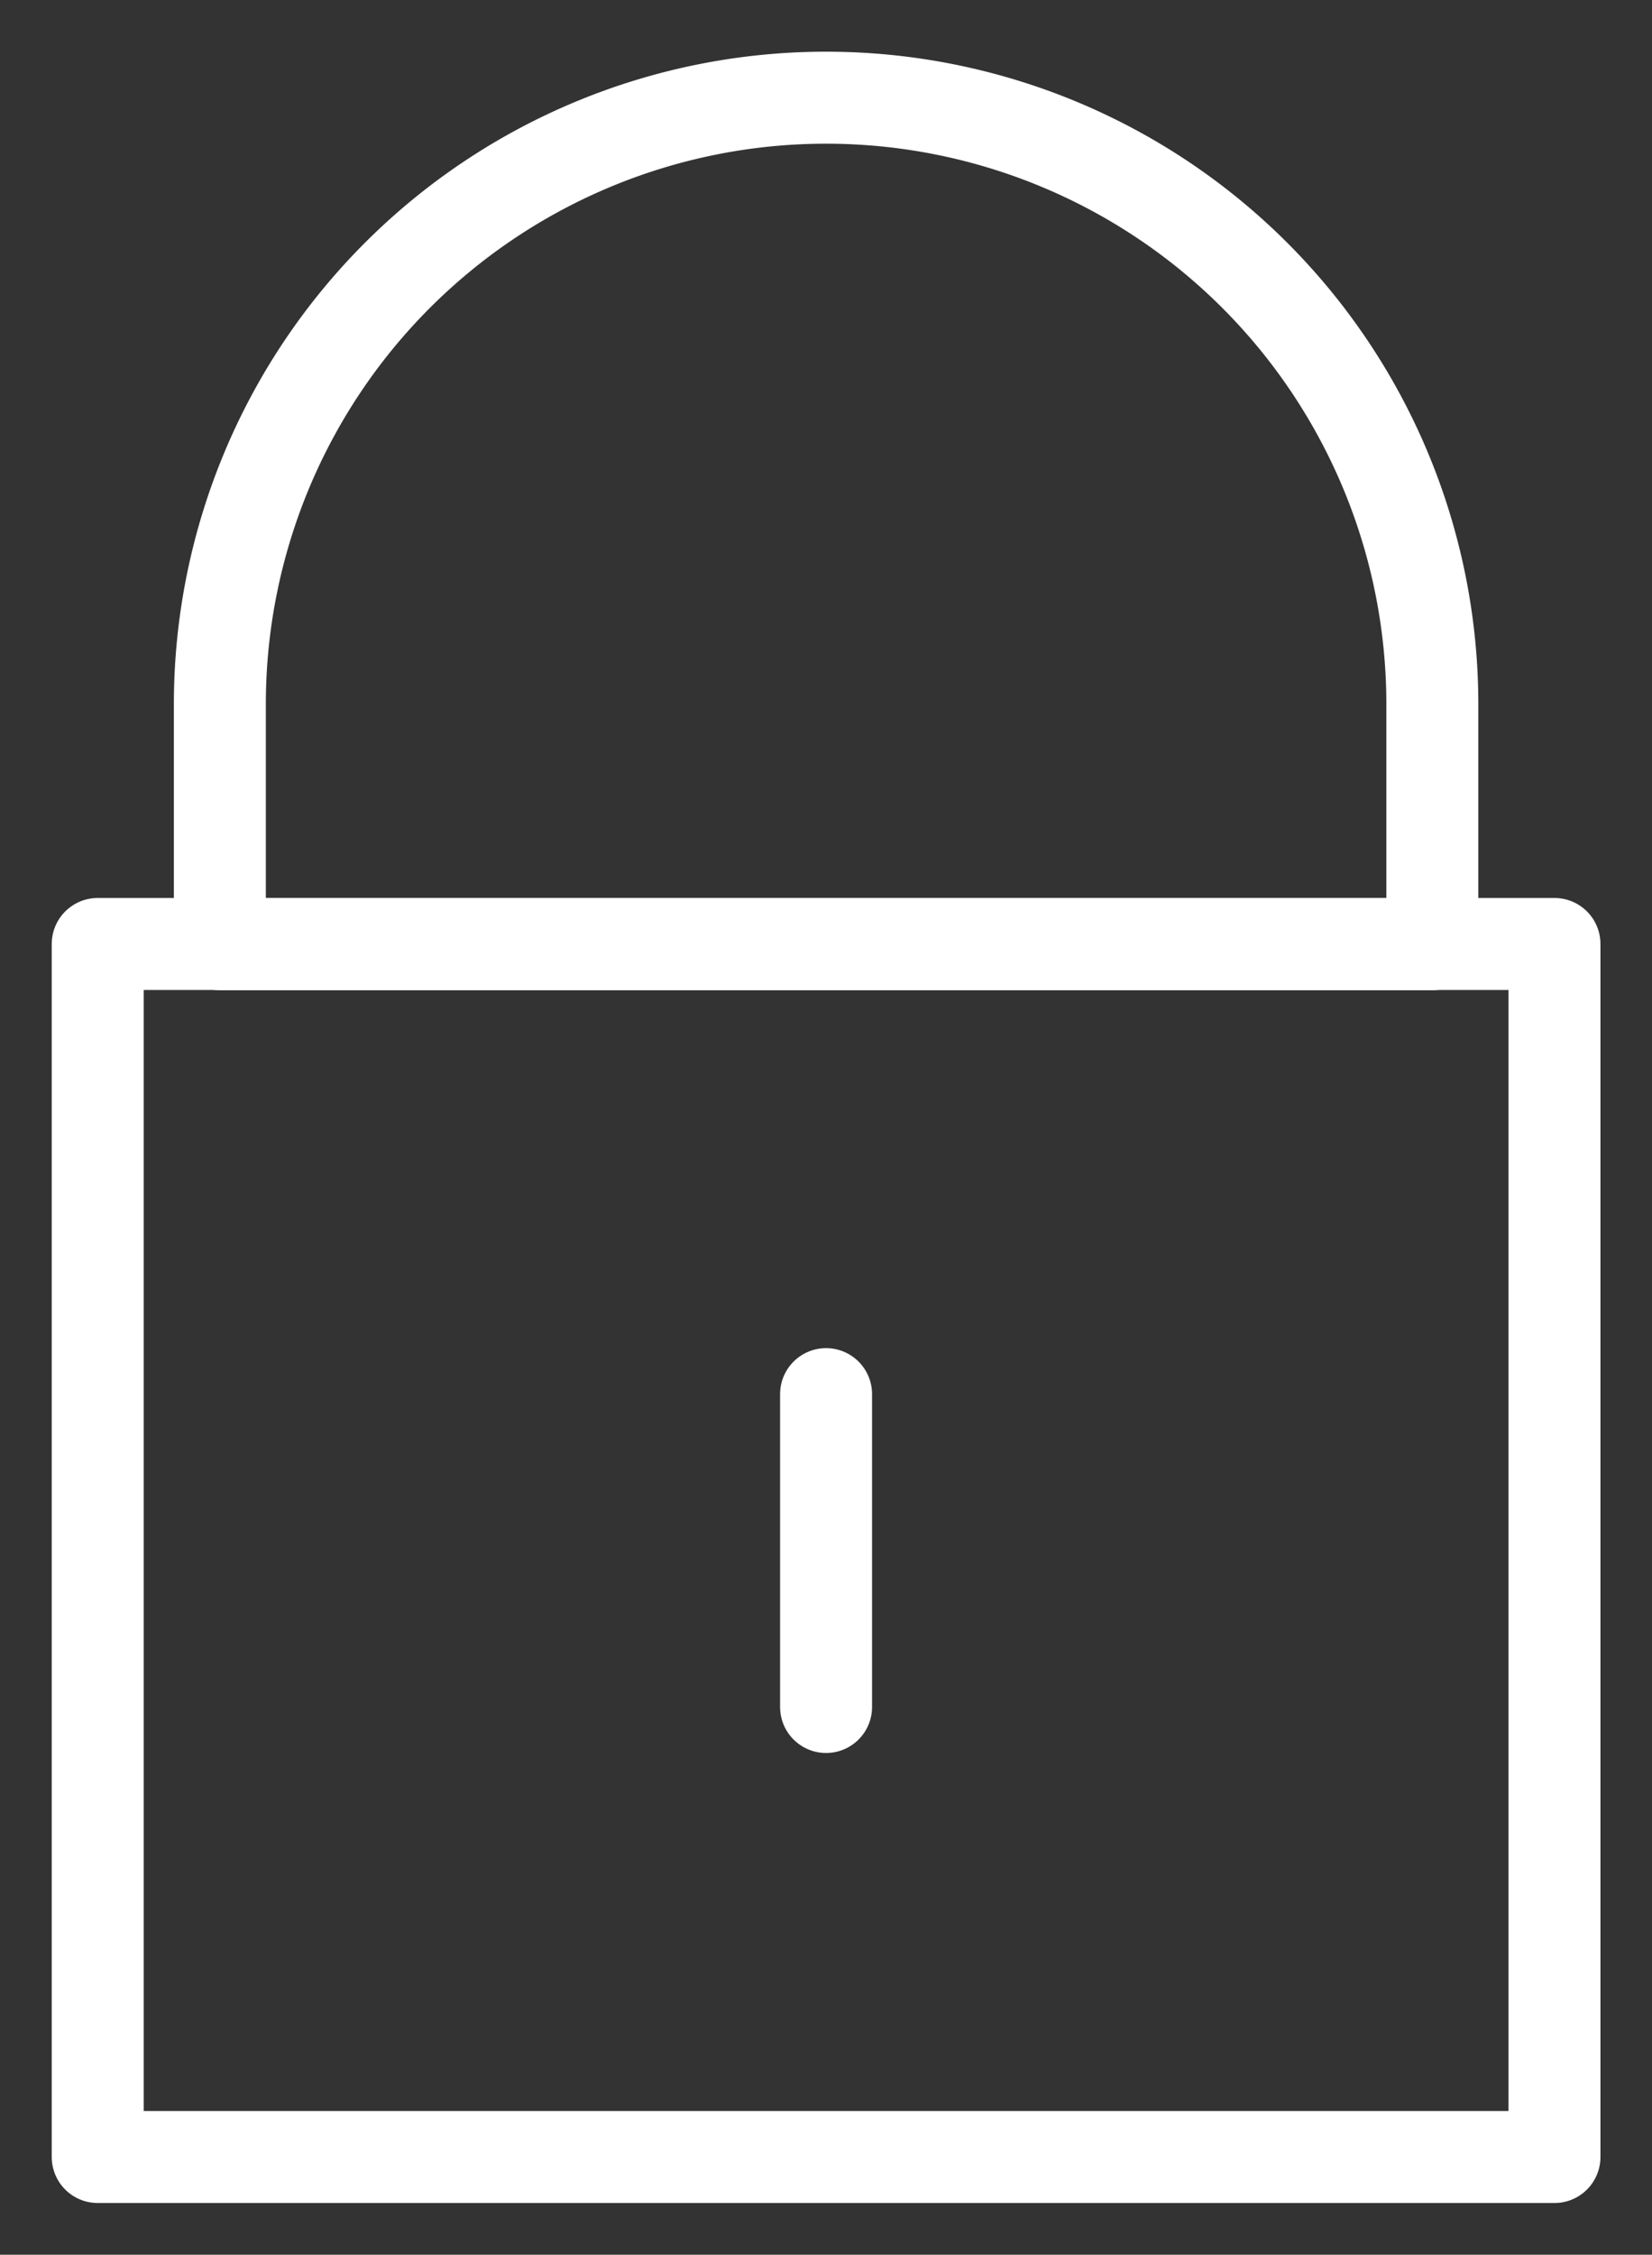
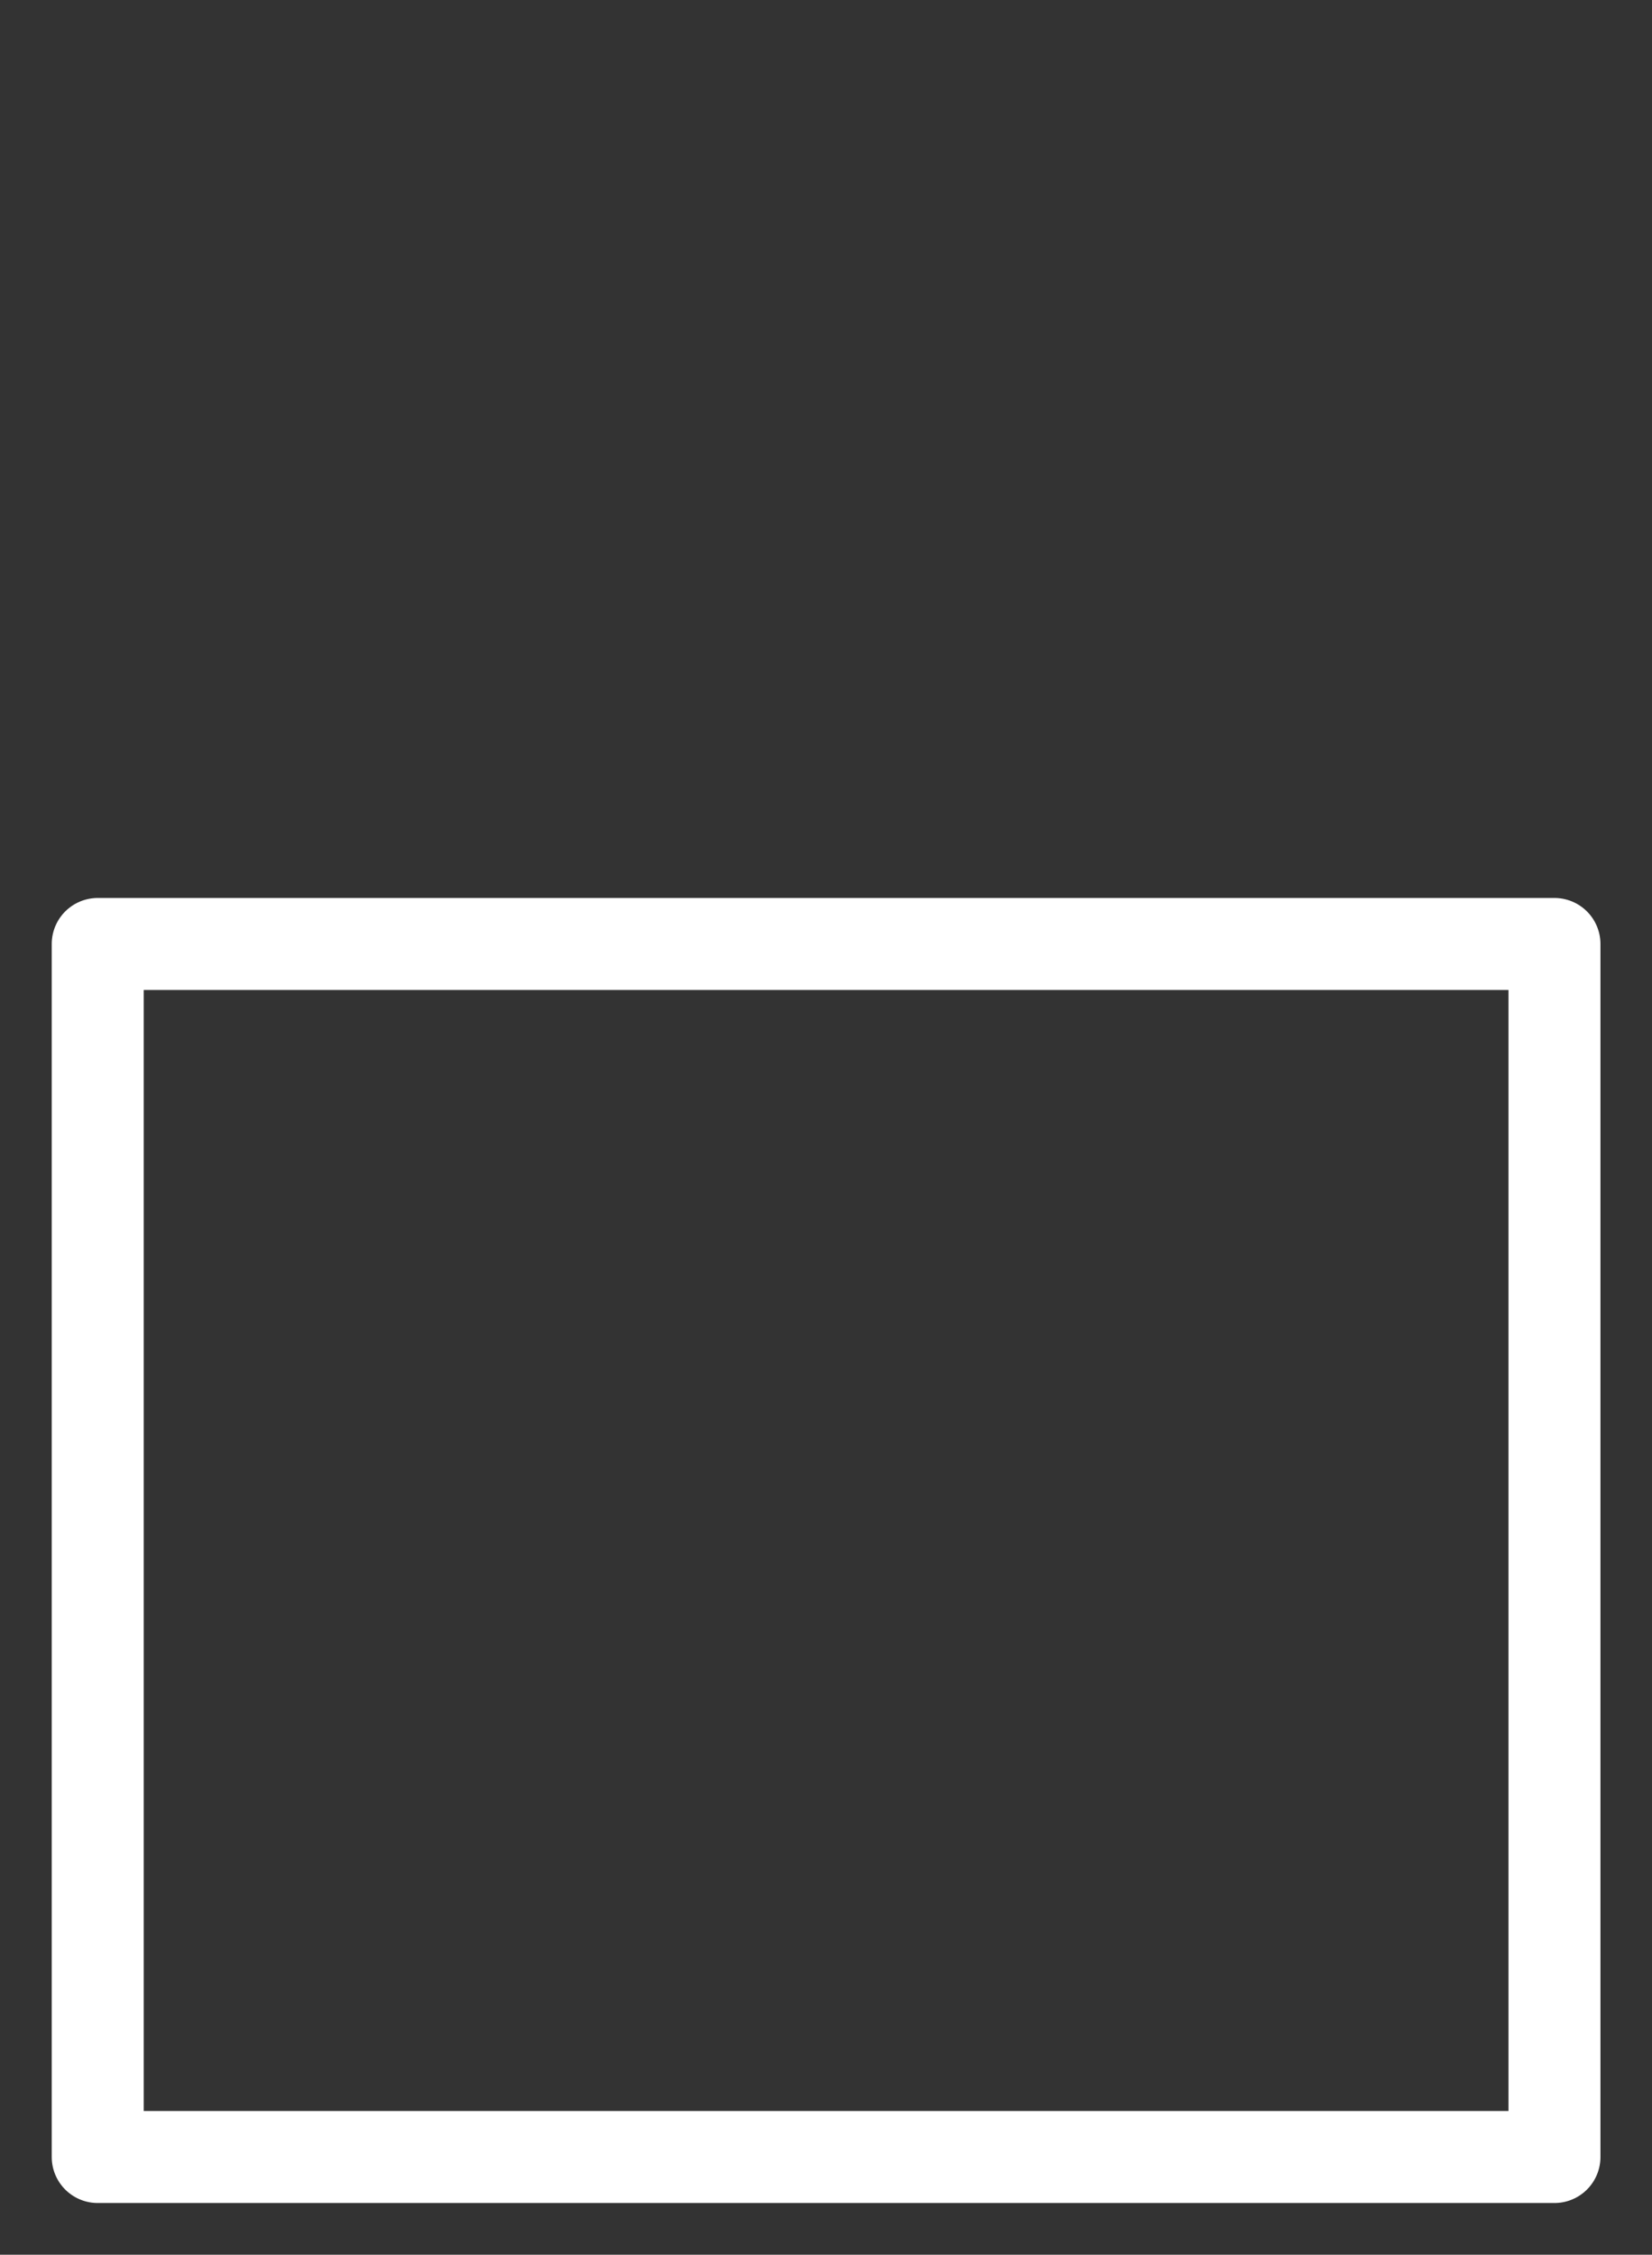
<svg xmlns="http://www.w3.org/2000/svg" id="Icon-Security" width="35.925" height="49.01" viewBox="0 0 35.925 49.01">
  <rect x="0" y="0" width="35.925" height="49.01" fill="#333333" stroke="none" />
  <defs>
    <clipPath id="clip-path">
      <rect id="Rectangle_56" data-name="Rectangle 56" width="35.925" height="49.01" fill="none" />
    </clipPath>
  </defs>
  <g id="Group_41" data-name="Group 41" transform="translate(0 0)" clip-path="url(#clip-path)">
    <rect id="Rectangle_55" data-name="Rectangle 55" width="31.679" height="26.367" transform="translate(2.125 20.519)" fill="none" stroke="#fff" stroke-linecap="round" stroke-linejoin="round" stroke-width="2" />
-     <path id="Path_160" data-name="Path 160" d="M27.492,18.9H1.125V13.683a13.183,13.183,0,1,1,26.367,0Z" transform="translate(3.656 1.624)" fill="none" stroke="#fff" stroke-linecap="round" stroke-linejoin="round" stroke-width="2" />
-     <line id="Line_68" data-name="Line 68" y2="6.8" transform="translate(17.964 30.304)" fill="none" stroke="#fff" stroke-linecap="round" stroke-linejoin="round" stroke-width="2" />
  </g>
</svg>